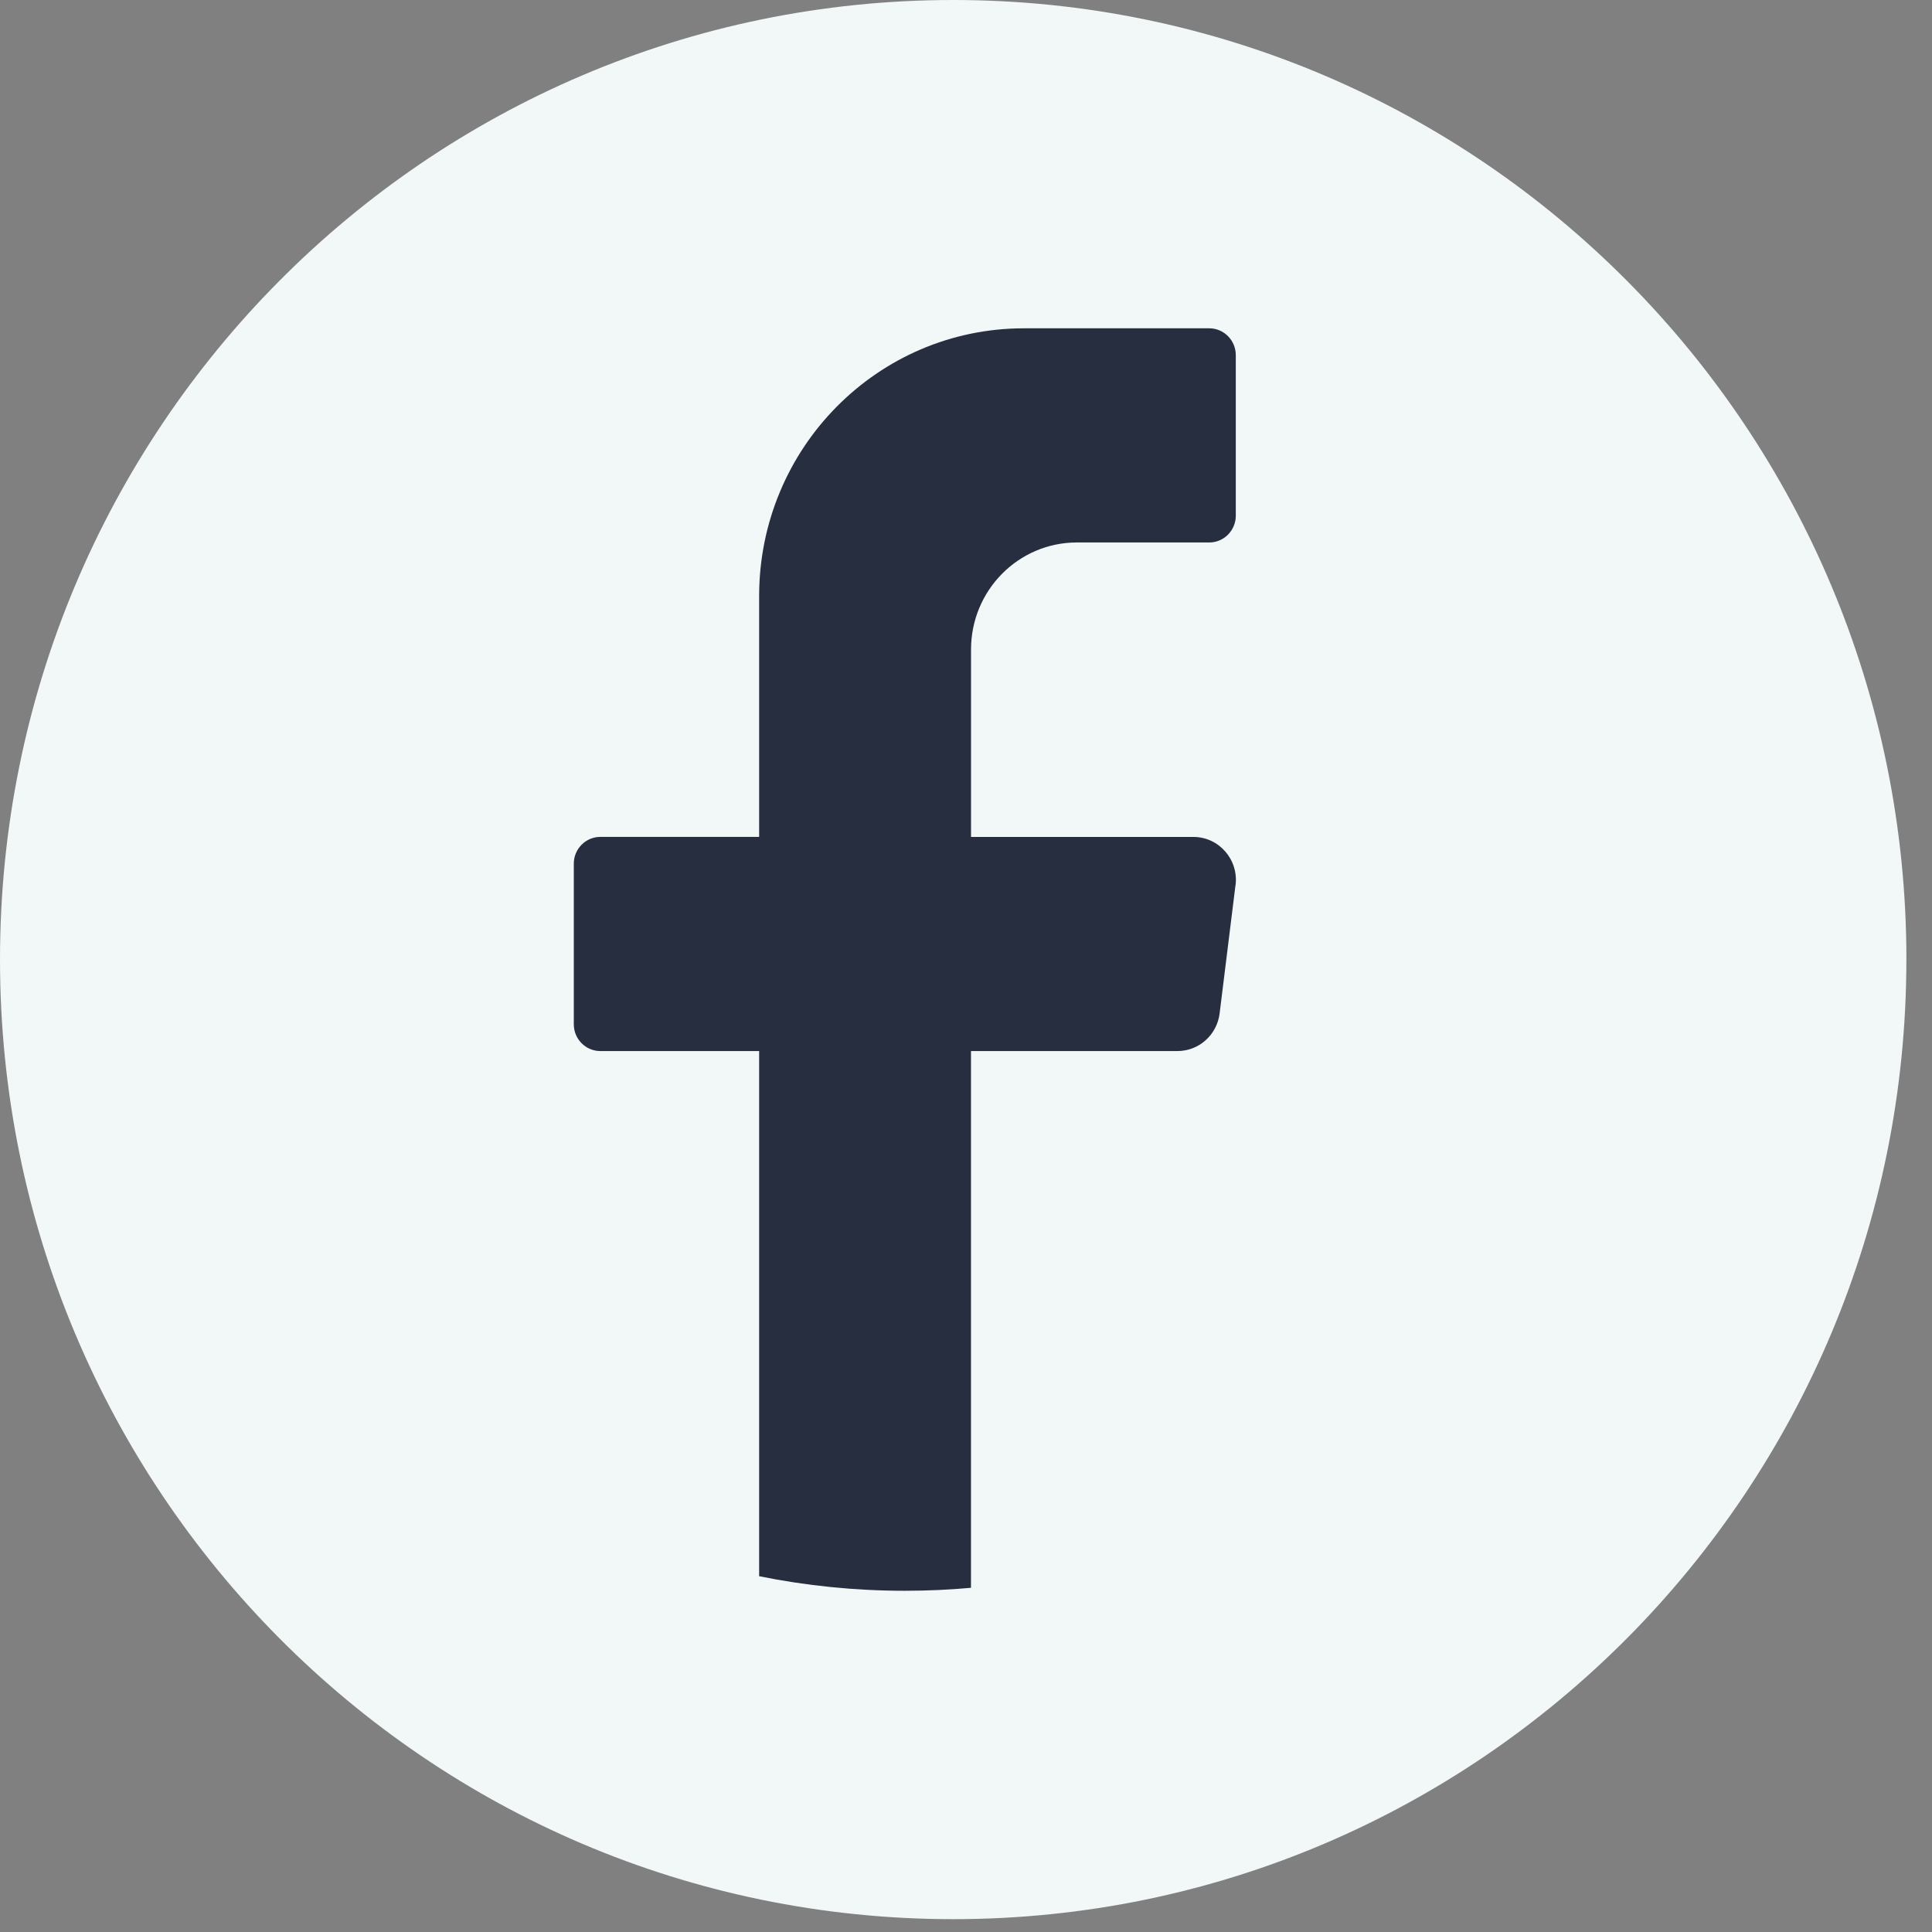
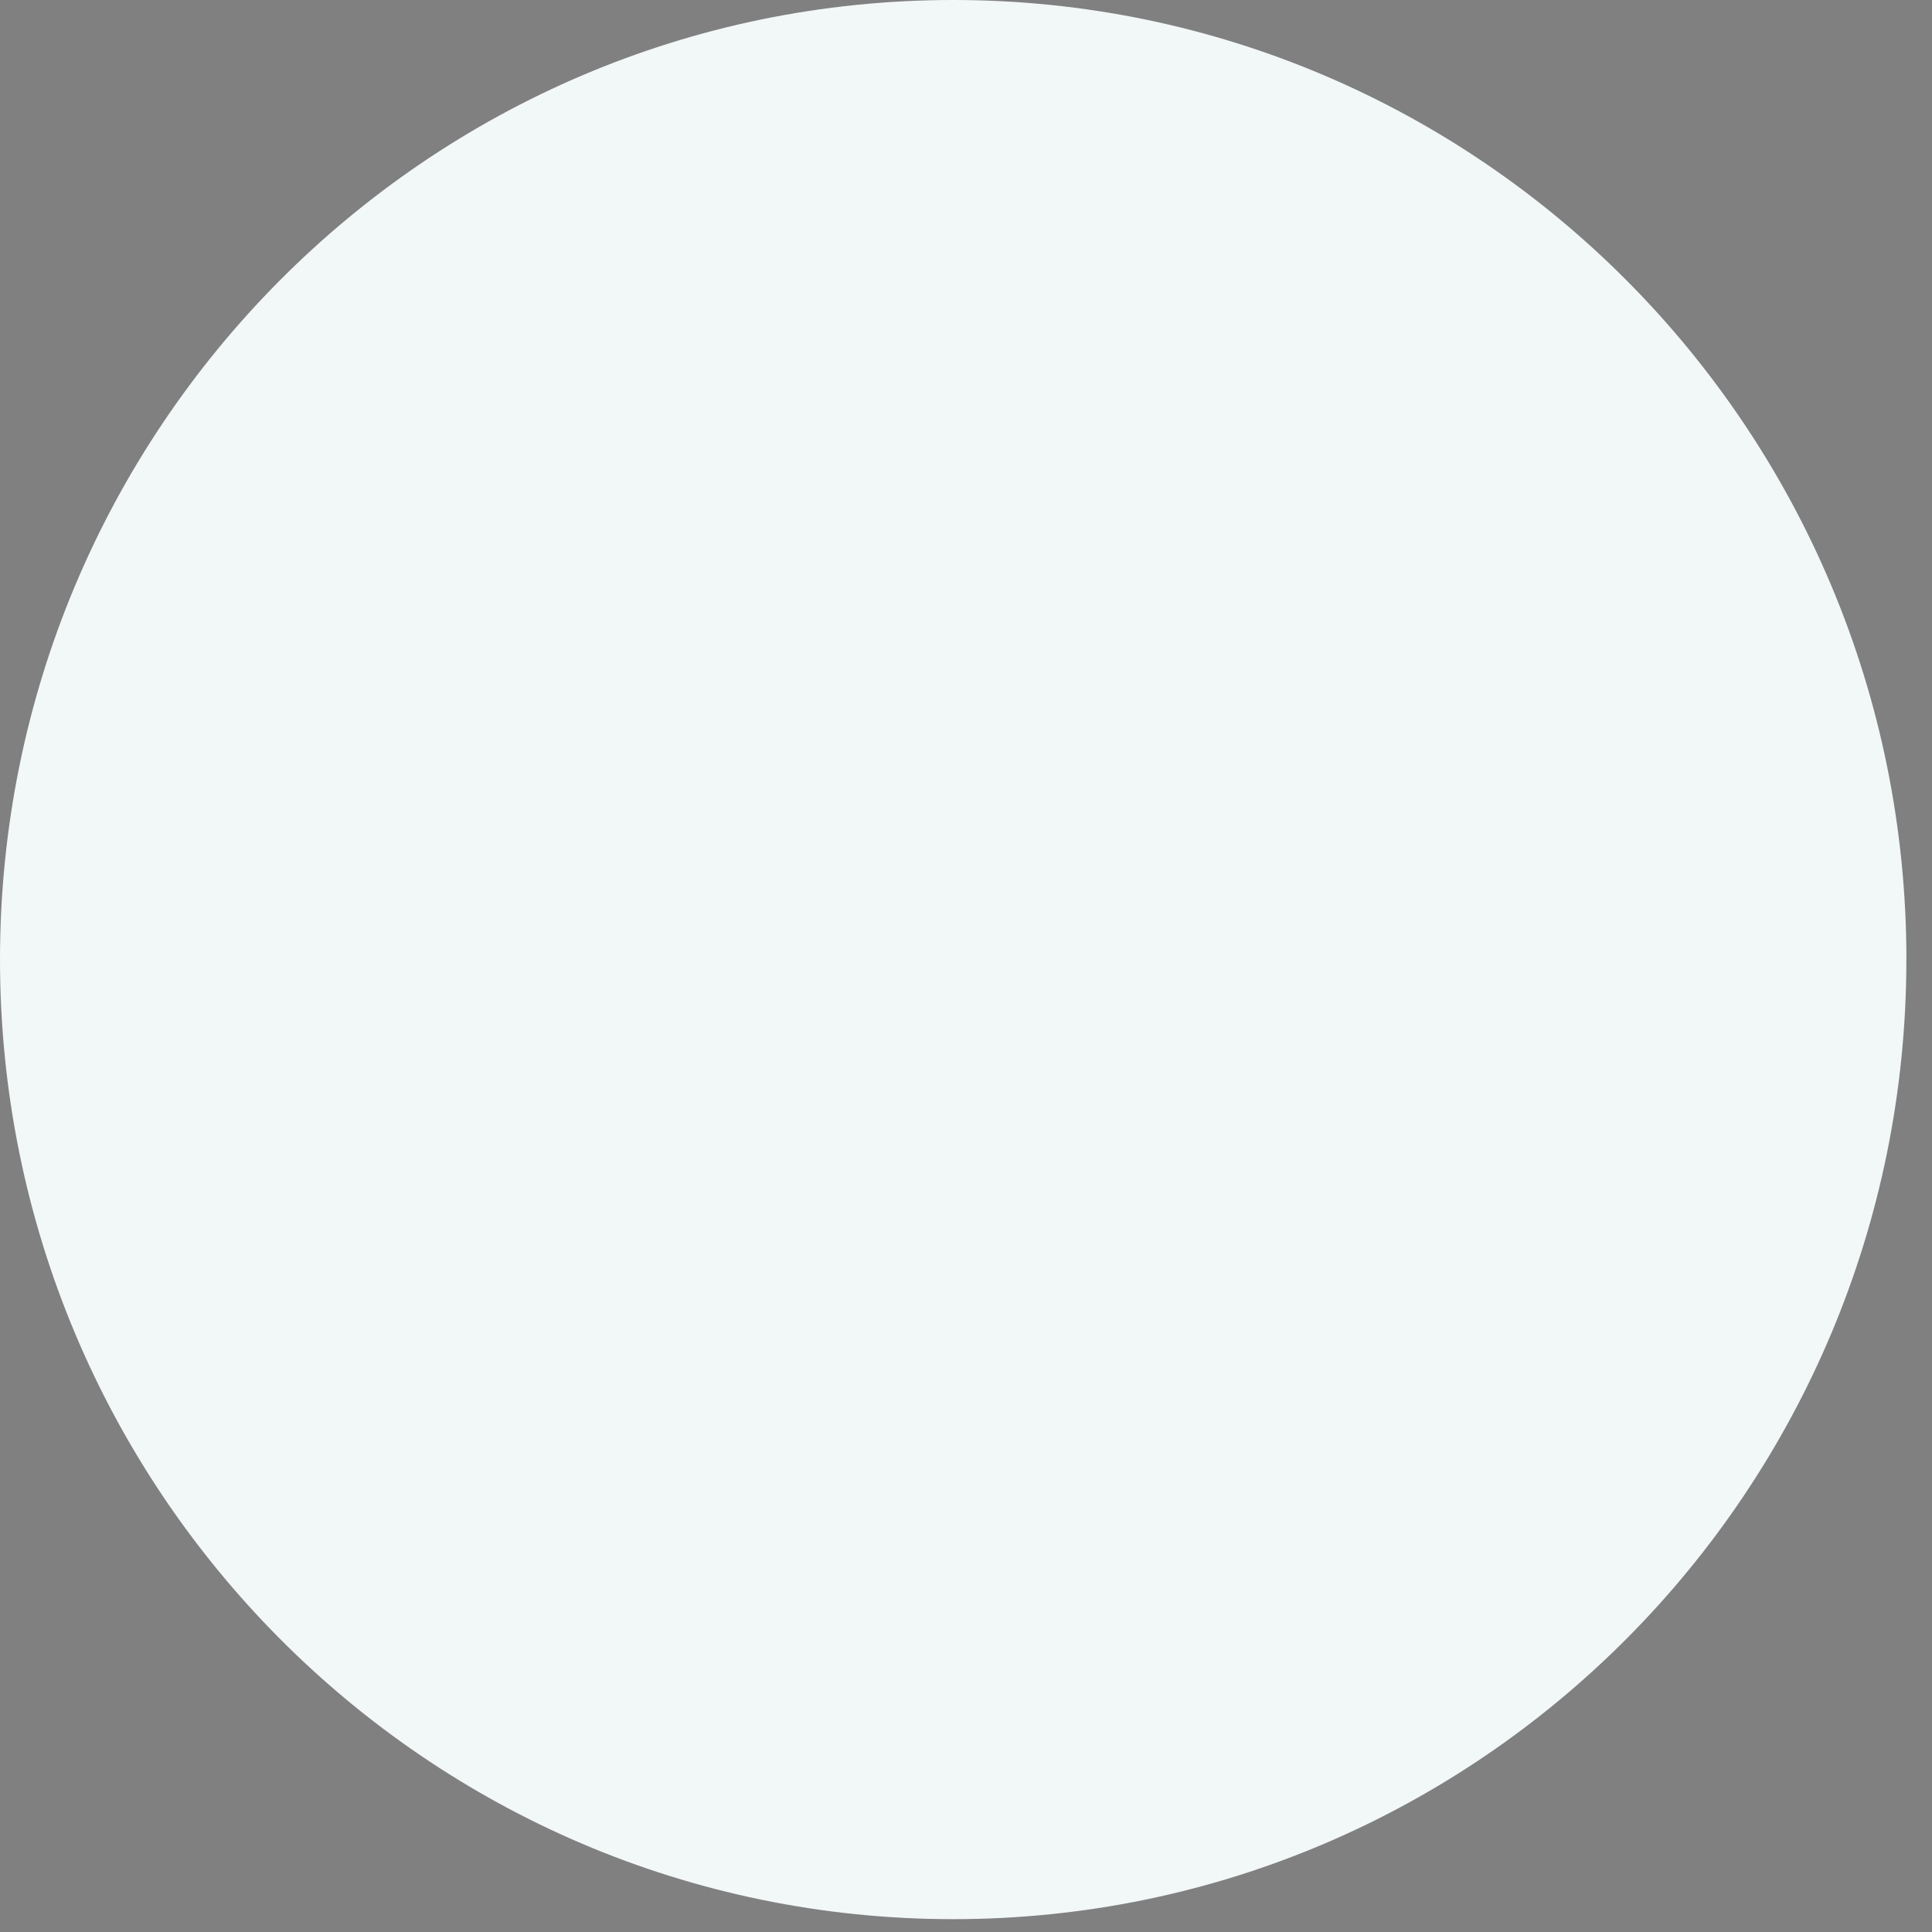
<svg xmlns="http://www.w3.org/2000/svg" width="45" height="45" viewBox="0 0 45 45" fill="none">
  <rect x="0" y="0" width="45" height="45" fill="#808080" stroke="none" />
  <path d="M44.403 22.35C44.403 34.694 34.463 44.701 22.201 44.701C9.94 44.7 0 34.693 0 22.35C0 10.006 9.94 0 22.202 0C34.464 0 44.404 10.006 44.404 22.35H44.403Z" fill="#F2F7F8" />
-   <path d="M28.777 20.616L28.407 23.606C28.345 24.105 27.925 24.481 27.426 24.481H22.616V36.983C22.108 37.029 21.594 37.052 21.075 37.052C19.913 37.052 18.778 36.935 17.682 36.713V24.481H13.982C13.642 24.481 13.365 24.201 13.365 23.858V20.116C13.365 19.773 13.642 19.493 13.982 19.493H17.682V13.882C17.682 10.438 20.443 7.647 23.85 7.647H28.167C28.507 7.647 28.784 7.928 28.784 8.271V12.012C28.784 12.355 28.507 12.635 28.167 12.635H25.083C23.721 12.635 22.617 13.751 22.617 15.129V19.494H27.797C28.392 19.494 28.851 20.021 28.779 20.617L28.777 20.616Z" fill="#262E3F" />
</svg>